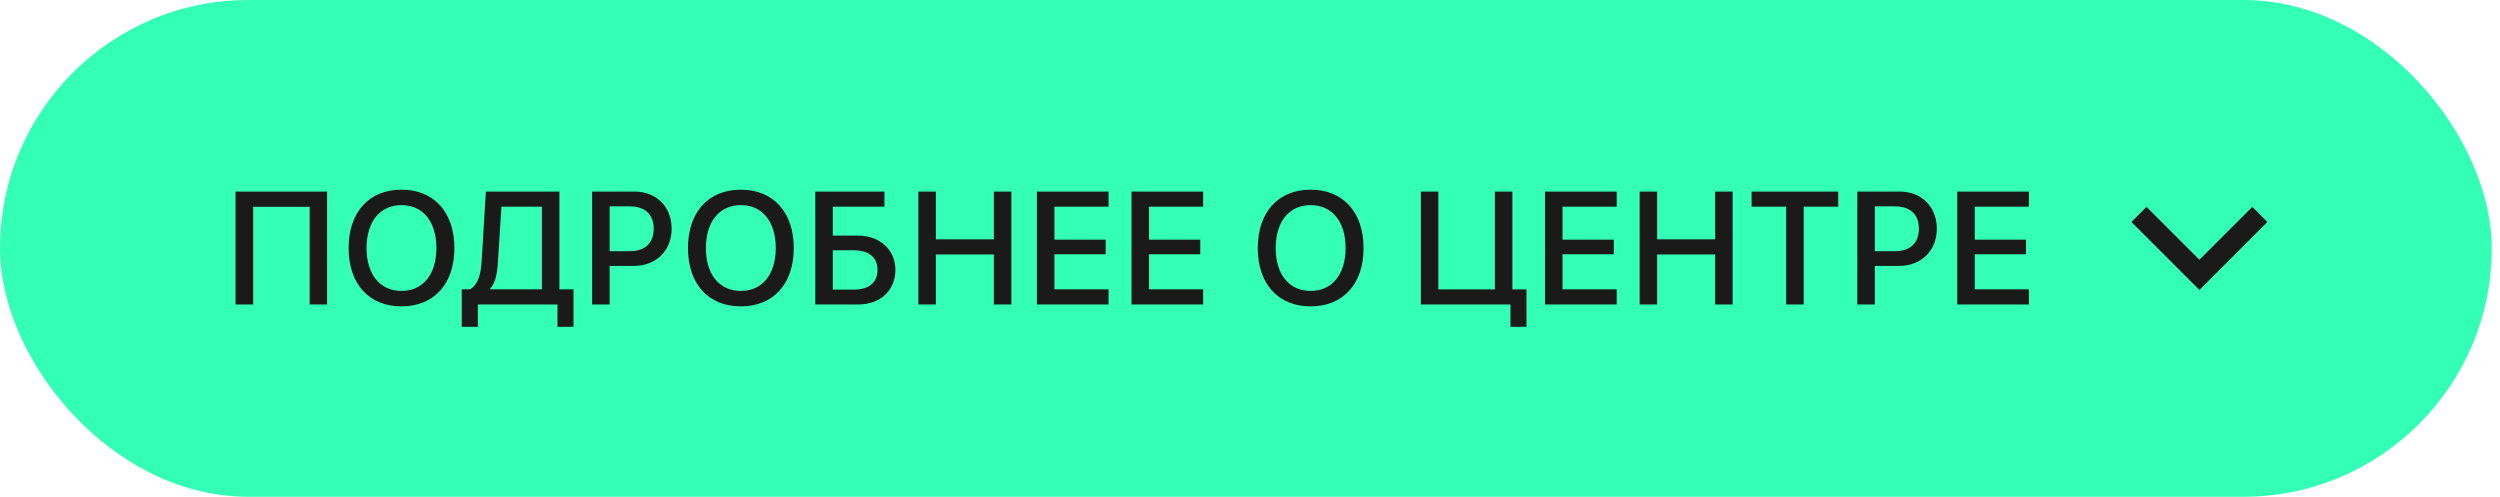
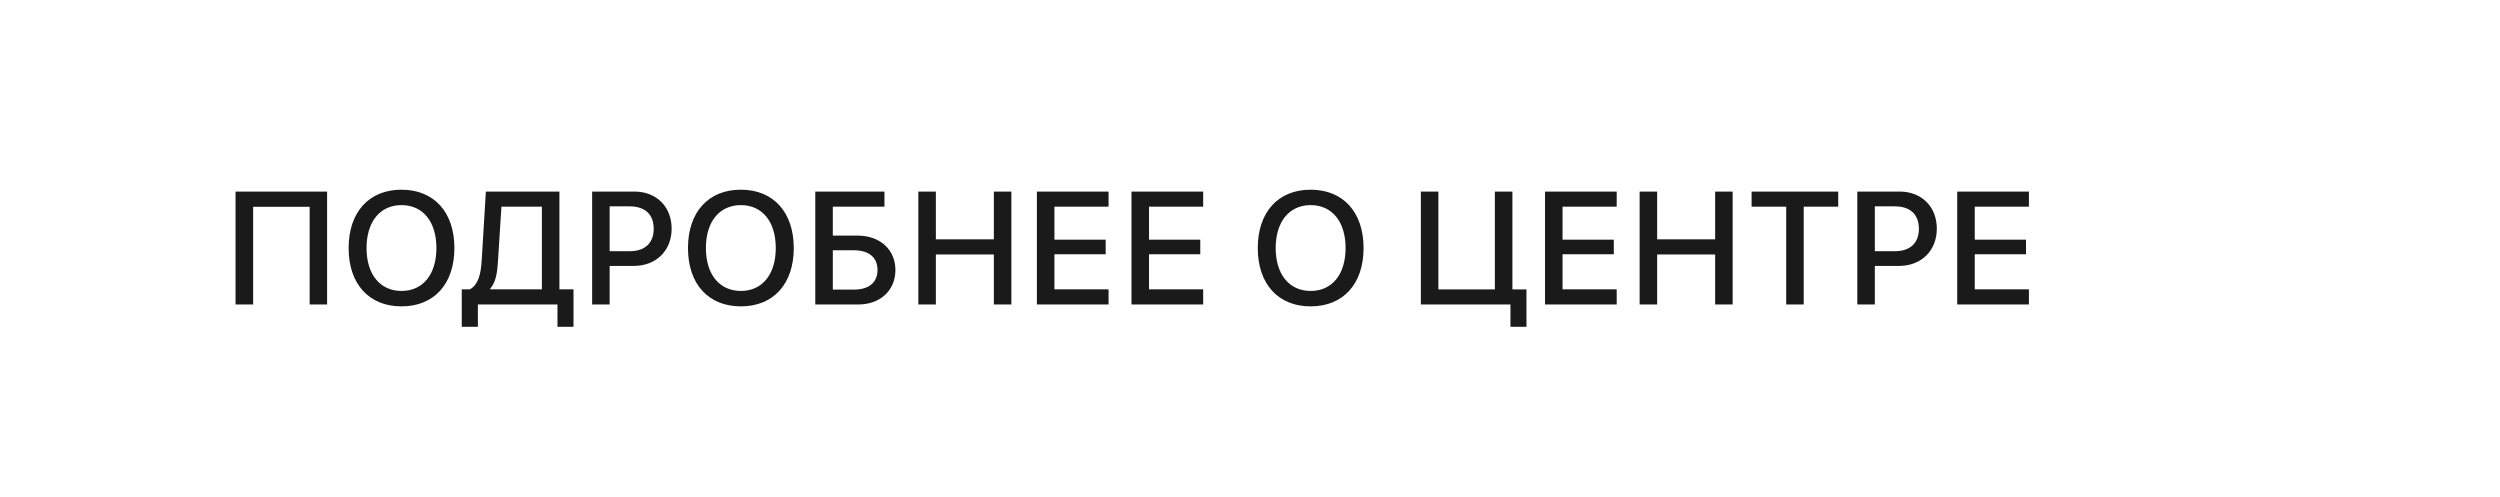
<svg xmlns="http://www.w3.org/2000/svg" width="156" height="31" viewBox="0 0 156 31" fill="none">
-   <rect width="155.485" height="31" rx="15.5" fill="#34FFB6" />
  <path d="M20.411 19V11.954H14.698V19H15.797V12.906H19.322V19H20.411ZM25.055 11.837C23.023 11.837 21.754 13.238 21.754 15.479C21.754 17.721 23.023 19.117 25.055 19.117C27.081 19.117 28.355 17.721 28.355 15.479C28.355 13.238 27.081 11.837 25.055 11.837ZM25.055 12.799C26.392 12.799 27.232 13.834 27.232 15.479C27.232 17.12 26.392 18.155 25.055 18.155C23.717 18.155 22.872 17.12 22.872 15.479C22.872 13.834 23.717 12.799 25.055 12.799ZM31.075 16.275L31.29 12.896H33.814V18.053H30.591V18.014C30.928 17.618 31.026 17.076 31.075 16.275ZM29.82 19H34.786V20.392H35.787V18.053H34.908V11.954H30.318L30.059 16.227C30.006 17.159 29.83 17.76 29.327 18.053H28.814V20.392H29.82V19ZM36.949 11.954V19H38.042V16.593H39.556C40.938 16.593 41.91 15.646 41.91 14.269C41.91 12.896 40.957 11.954 39.59 11.954H36.949ZM38.042 12.877H39.302C40.249 12.877 40.791 13.385 40.791 14.273C40.791 15.162 40.249 15.675 39.297 15.675H38.042V12.877ZM46.231 11.837C44.199 11.837 42.93 13.238 42.93 15.479C42.93 17.721 44.199 19.117 46.231 19.117C48.257 19.117 49.531 17.721 49.531 15.479C49.531 13.238 48.257 11.837 46.231 11.837ZM46.231 12.799C47.569 12.799 48.408 13.834 48.408 15.479C48.408 17.12 47.569 18.155 46.231 18.155C44.893 18.155 44.048 17.12 44.048 15.479C44.048 13.834 44.893 12.799 46.231 12.799ZM55.874 16.847C55.874 15.577 54.907 14.703 53.53 14.703H51.968V12.896H55.19V11.954H50.874V19H53.555C54.922 19 55.874 18.126 55.874 16.847ZM51.968 18.072V15.616H53.272C54.214 15.616 54.756 16.056 54.756 16.847C54.756 17.633 54.219 18.072 53.276 18.072H51.968ZM63.11 19V11.954H62.016V14.933H58.398V11.954H57.304V19H58.398V15.88H62.016V19H63.11ZM69.174 18.053H65.796V15.865H68.994V14.957H65.796V12.896H69.174V11.954H64.702V19H69.174V18.053ZM75.078 18.053H71.699V15.865H74.897V14.957H71.699V12.896H75.078V11.954H70.605V19H75.078V18.053ZM81.786 11.837C79.755 11.837 78.485 13.238 78.485 15.479C78.485 17.721 79.755 19.117 81.786 19.117C83.812 19.117 85.087 17.721 85.087 15.479C85.087 13.238 83.812 11.837 81.786 11.837ZM81.786 12.799C83.124 12.799 83.964 13.834 83.964 15.479C83.964 17.12 83.124 18.155 81.786 18.155C80.448 18.155 79.603 17.12 79.603 15.479C79.603 13.834 80.448 12.799 81.786 12.799ZM95.252 20.392V18.058H94.374V11.954H93.28V18.058H89.754V11.954H88.661V19H94.252V20.392H95.252ZM100.882 18.053H97.503V15.865H100.702V14.957H97.503V12.896H100.882V11.954H96.41V19H100.882V18.053ZM108.118 19V11.954H107.025V14.933H103.406V11.954H102.313V19H103.406V15.88H107.025V19H108.118ZM112.552 19V12.896H114.705V11.954H109.3V12.896H111.458V19H112.552ZM115.896 11.954V19H116.99V16.593H118.504C119.886 16.593 120.857 15.646 120.857 14.269C120.857 12.896 119.905 11.954 118.538 11.954H115.896ZM116.99 12.877H118.25C119.197 12.877 119.739 13.385 119.739 14.273C119.739 15.162 119.197 15.675 118.245 15.675H116.99V12.877ZM126.604 18.053H123.225V15.865H126.423V14.957H123.225V12.896H126.604V11.954H122.131V19H126.604V18.053Z" fill="#1A1A1A" />
-   <path d="M137.243 16.207L140.543 12.907L141.485 13.85L137.243 18.093L133 13.85L133.943 12.907L137.243 16.207Z" fill="#1A1A1A" />
</svg>